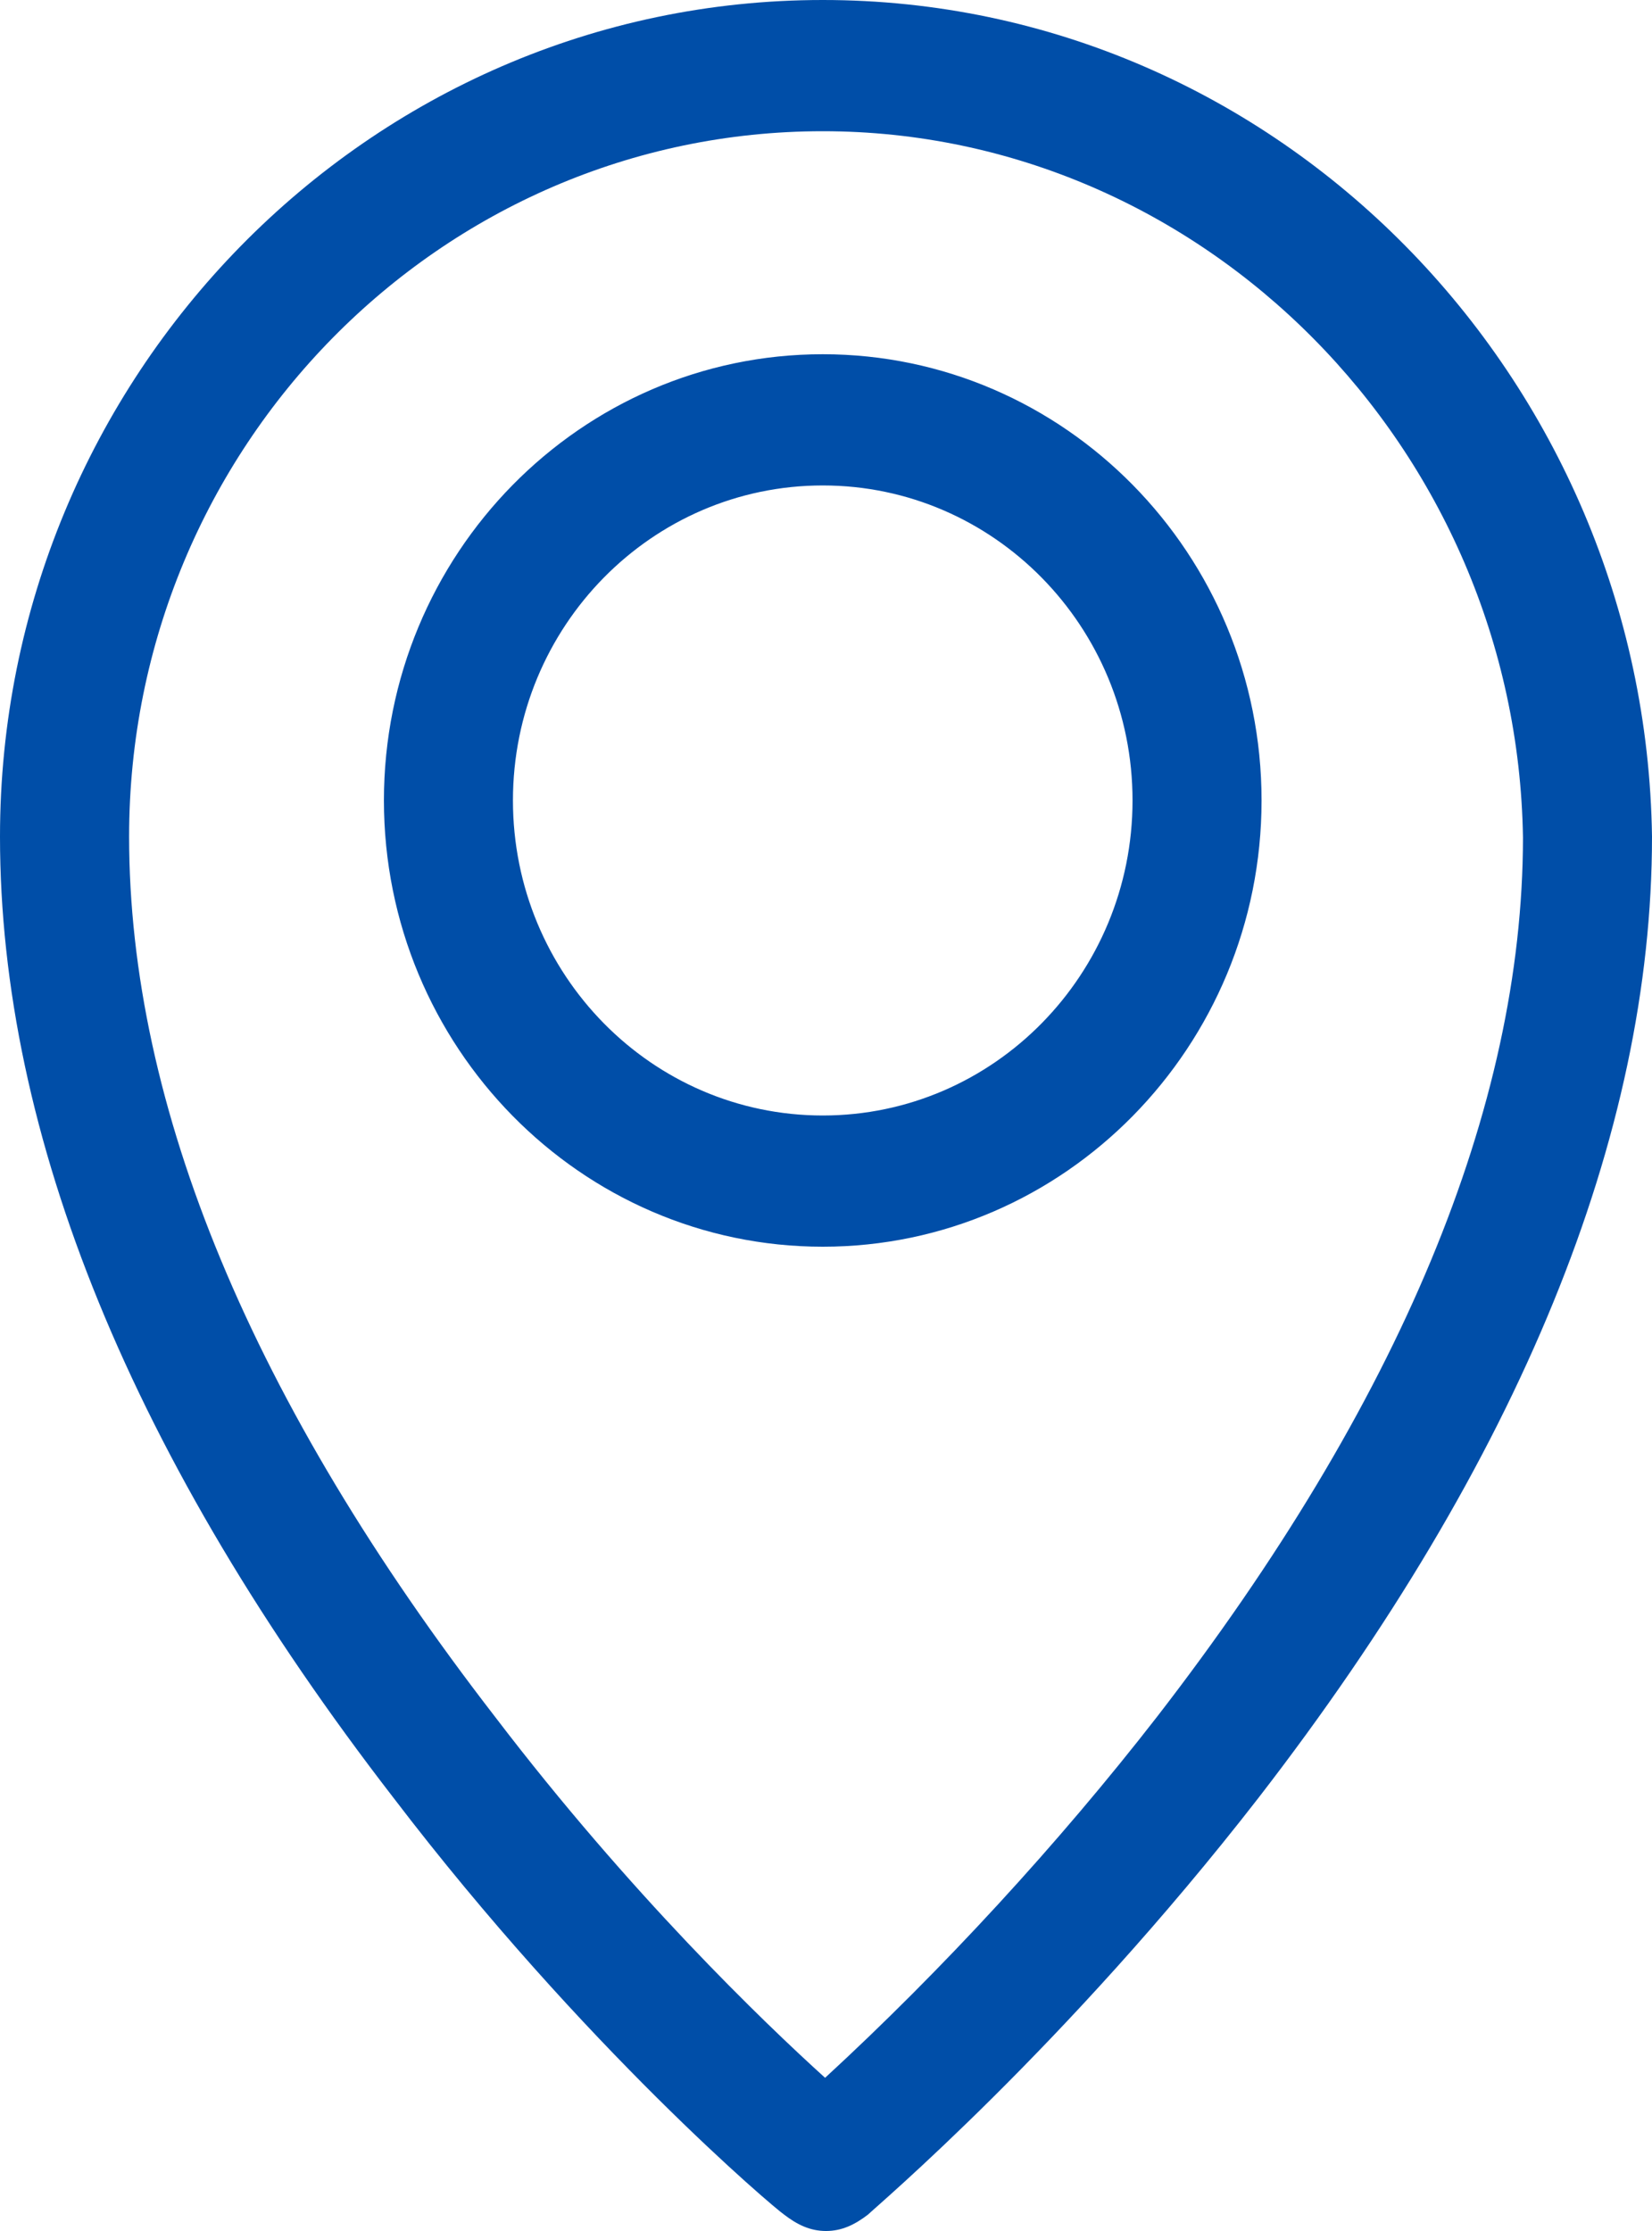
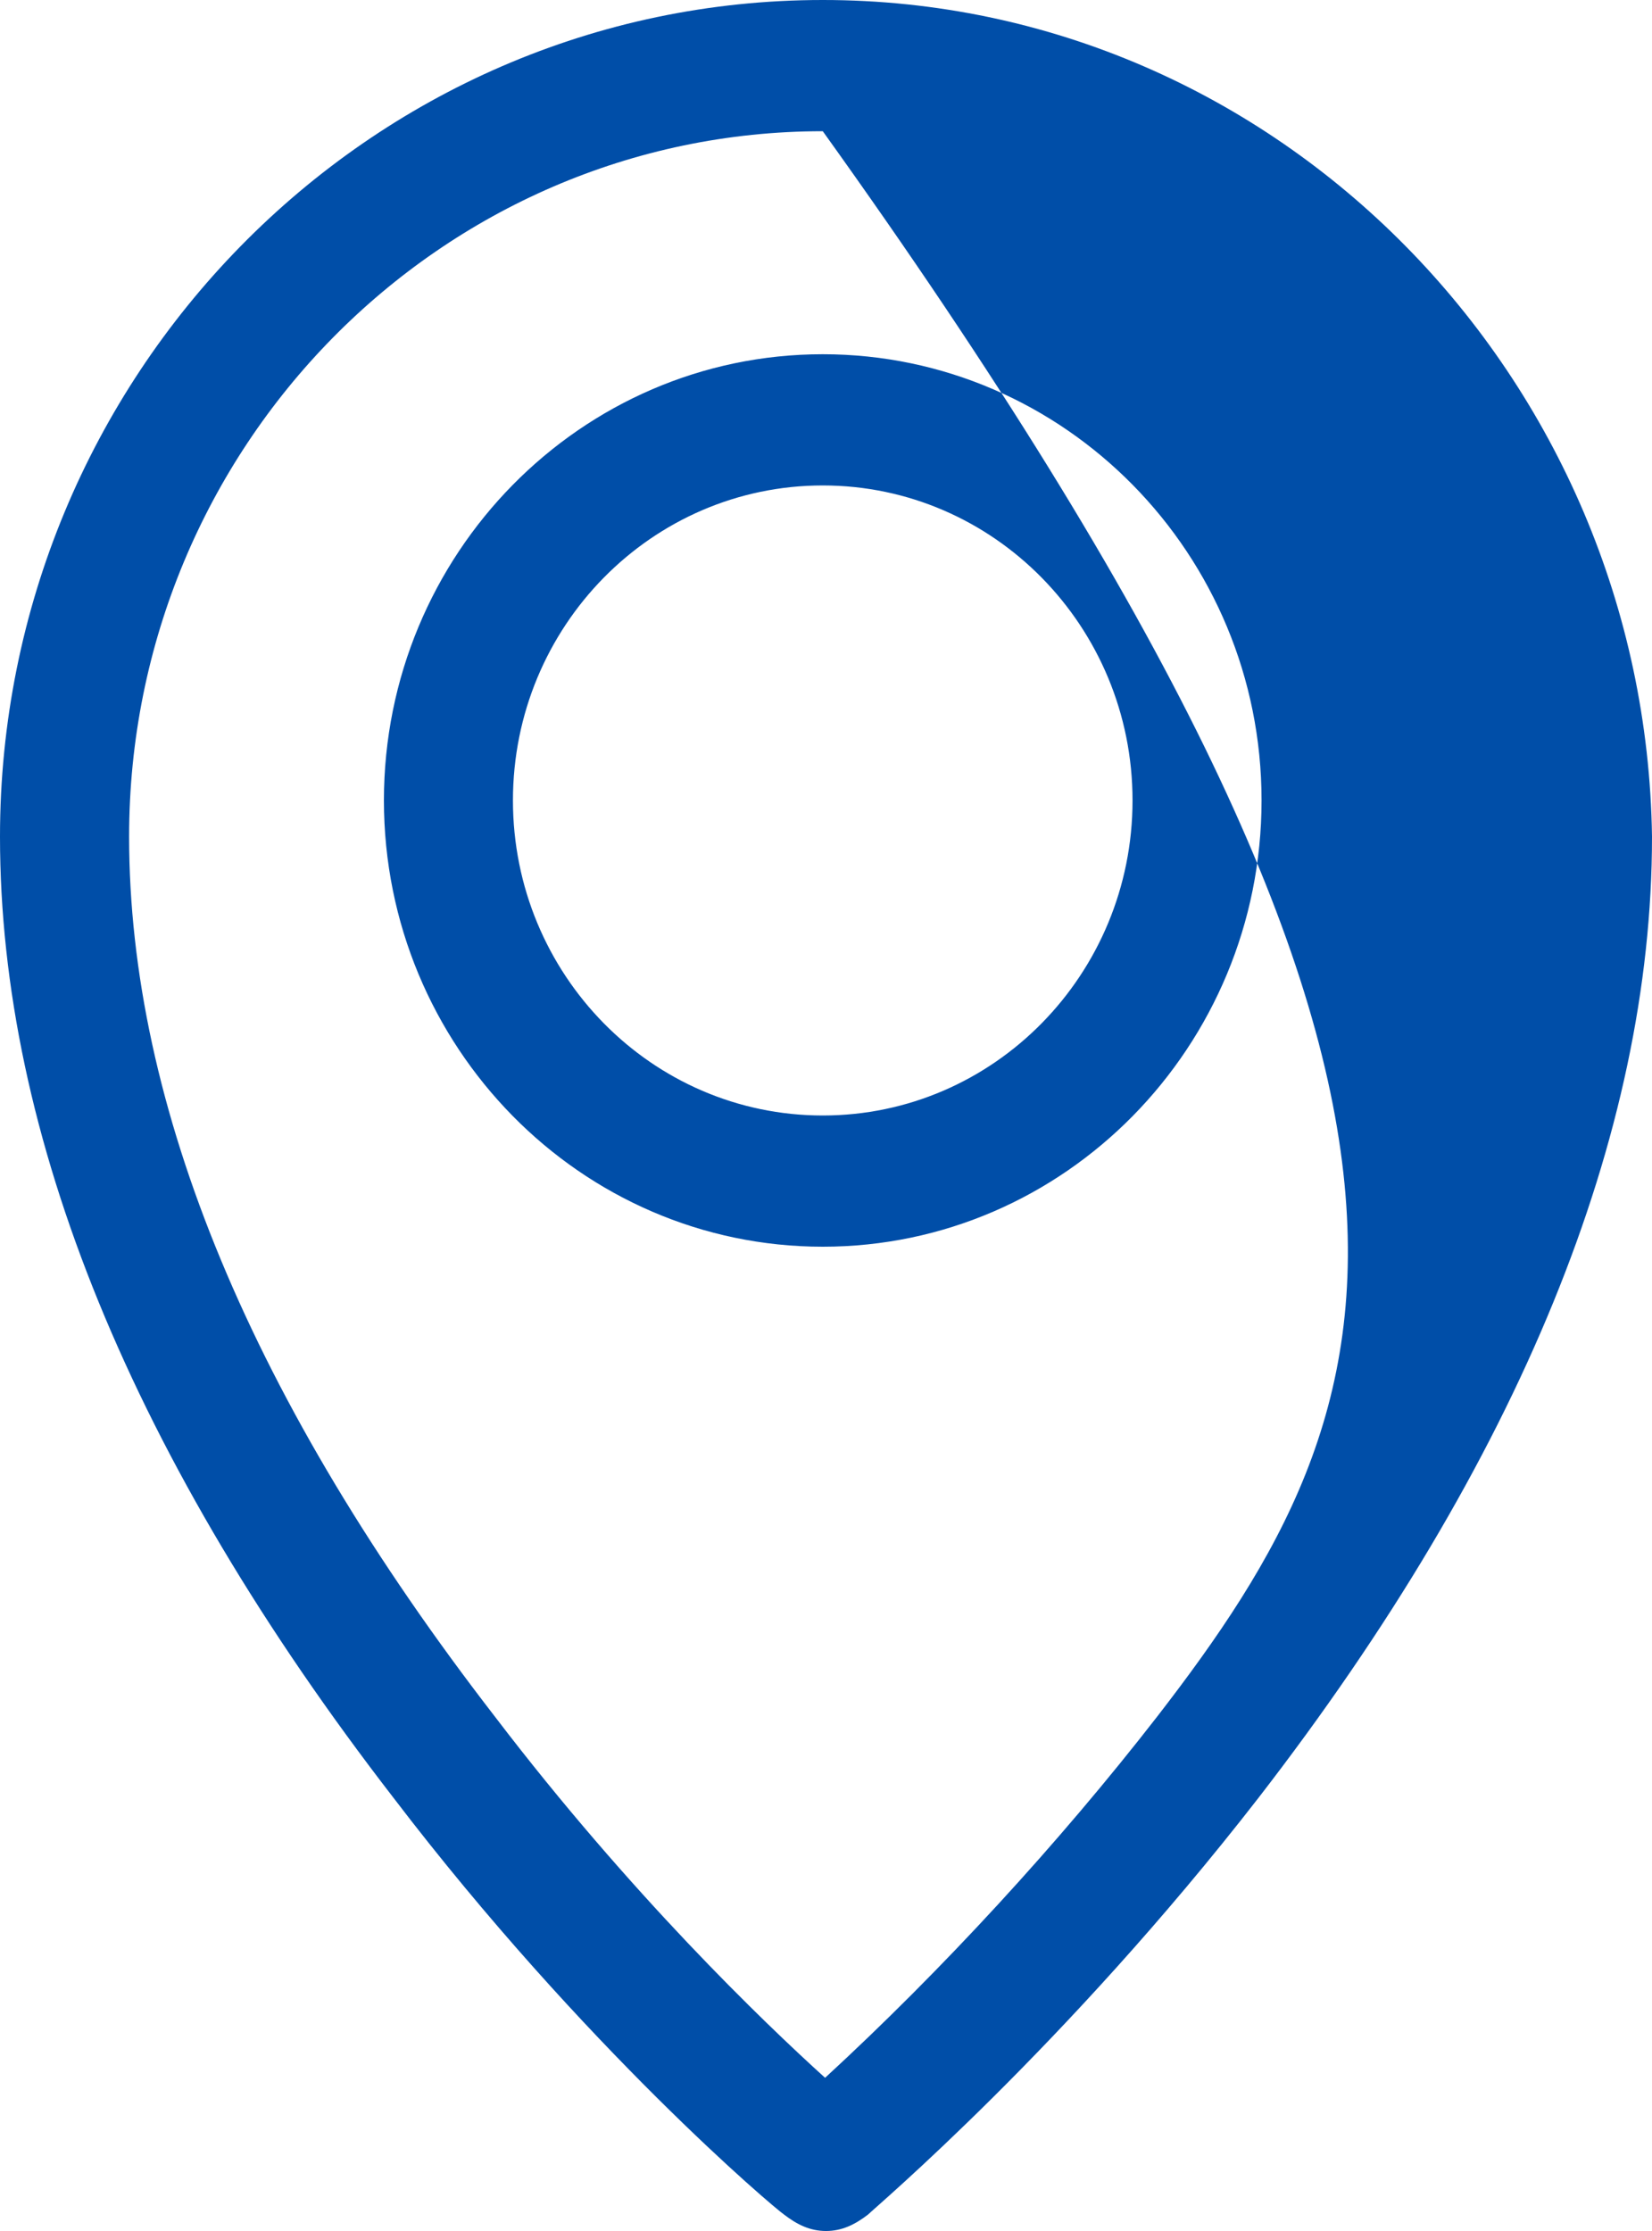
<svg xmlns="http://www.w3.org/2000/svg" width="20px" height="27px" viewBox="0 0 20 27" version="1.1">
  <title>78D4992F-AEC0-405A-9864-D1E2438DC672</title>
  <desc>Created with sketchtool.</desc>
  <defs />
  <g id="SPECS" stroke="none" stroke-width="1" fill="none" fill-rule="evenodd">
    <g id="desktop-/-specs-/-icones" transform="translate(-1021, -336)" fill="#004EA8">
      <g id="atendimento" transform="translate(30, 100)">
-         <path d="M1000.961,236 C995.452,236 991,240.566 991,246.125 C991,249.739 992.603,253.669 995.765,257.759 C998.069,260.777 1000.375,262.723 1000.492,262.801 C1000.648,262.921 1000.805,263 1001,263 C1001.195,263 1001.352,262.921 1001.509,262.801 C1001.586,262.722 1003.892,260.776 1006.235,257.759 C1009.399,253.669 1011,249.739 1011,246.125 C1010.921,240.566 1006.469,236 1000.961,236 M1000.961,237.588 C1005.565,237.588 1009.364,241.422 1009.438,246.137 C1009.435,249.402 1007.943,252.982 1005.009,256.775 C1003.818,258.308 1002.405,259.843 1000.989,261.146 C1000.241,260.469 998.629,258.921 996.994,256.778 C994.053,252.976 992.563,249.392 992.563,246.125 C992.563,241.418 996.33,237.588 1000.961,237.588 M1000.961,240.287 C998.031,240.287 995.648,242.709 995.648,245.687 C995.648,248.665 998.031,251.088 1000.961,251.088 C1003.89,251.088 1006.273,248.665 1006.273,245.687 C1006.273,242.709 1003.89,240.287 1000.961,240.287 M1000.961,241.875 C1003.031,241.875 1004.711,243.583 1004.711,245.687 C1004.711,247.792 1003.031,249.5 1000.961,249.5 C998.89,249.5 997.21,247.792 997.21,245.687 C997.21,243.583 998.89,241.875 1000.961,241.875" id="desktop-/-specs-/-icone-atendimento-lojas" />
+         <path d="M1000.961,236 C995.452,236 991,240.566 991,246.125 C991,249.739 992.603,253.669 995.765,257.759 C998.069,260.777 1000.375,262.723 1000.492,262.801 C1000.648,262.921 1000.805,263 1001,263 C1001.195,263 1001.352,262.921 1001.509,262.801 C1001.586,262.722 1003.892,260.776 1006.235,257.759 C1009.399,253.669 1011,249.739 1011,246.125 C1010.921,240.566 1006.469,236 1000.961,236 M1000.961,237.588 C1009.435,249.402 1007.943,252.982 1005.009,256.775 C1003.818,258.308 1002.405,259.843 1000.989,261.146 C1000.241,260.469 998.629,258.921 996.994,256.778 C994.053,252.976 992.563,249.392 992.563,246.125 C992.563,241.418 996.33,237.588 1000.961,237.588 M1000.961,240.287 C998.031,240.287 995.648,242.709 995.648,245.687 C995.648,248.665 998.031,251.088 1000.961,251.088 C1003.89,251.088 1006.273,248.665 1006.273,245.687 C1006.273,242.709 1003.89,240.287 1000.961,240.287 M1000.961,241.875 C1003.031,241.875 1004.711,243.583 1004.711,245.687 C1004.711,247.792 1003.031,249.5 1000.961,249.5 C998.89,249.5 997.21,247.792 997.21,245.687 C997.21,243.583 998.89,241.875 1000.961,241.875" id="desktop-/-specs-/-icone-atendimento-lojas" />
      </g>
    </g>
  </g>
</svg>